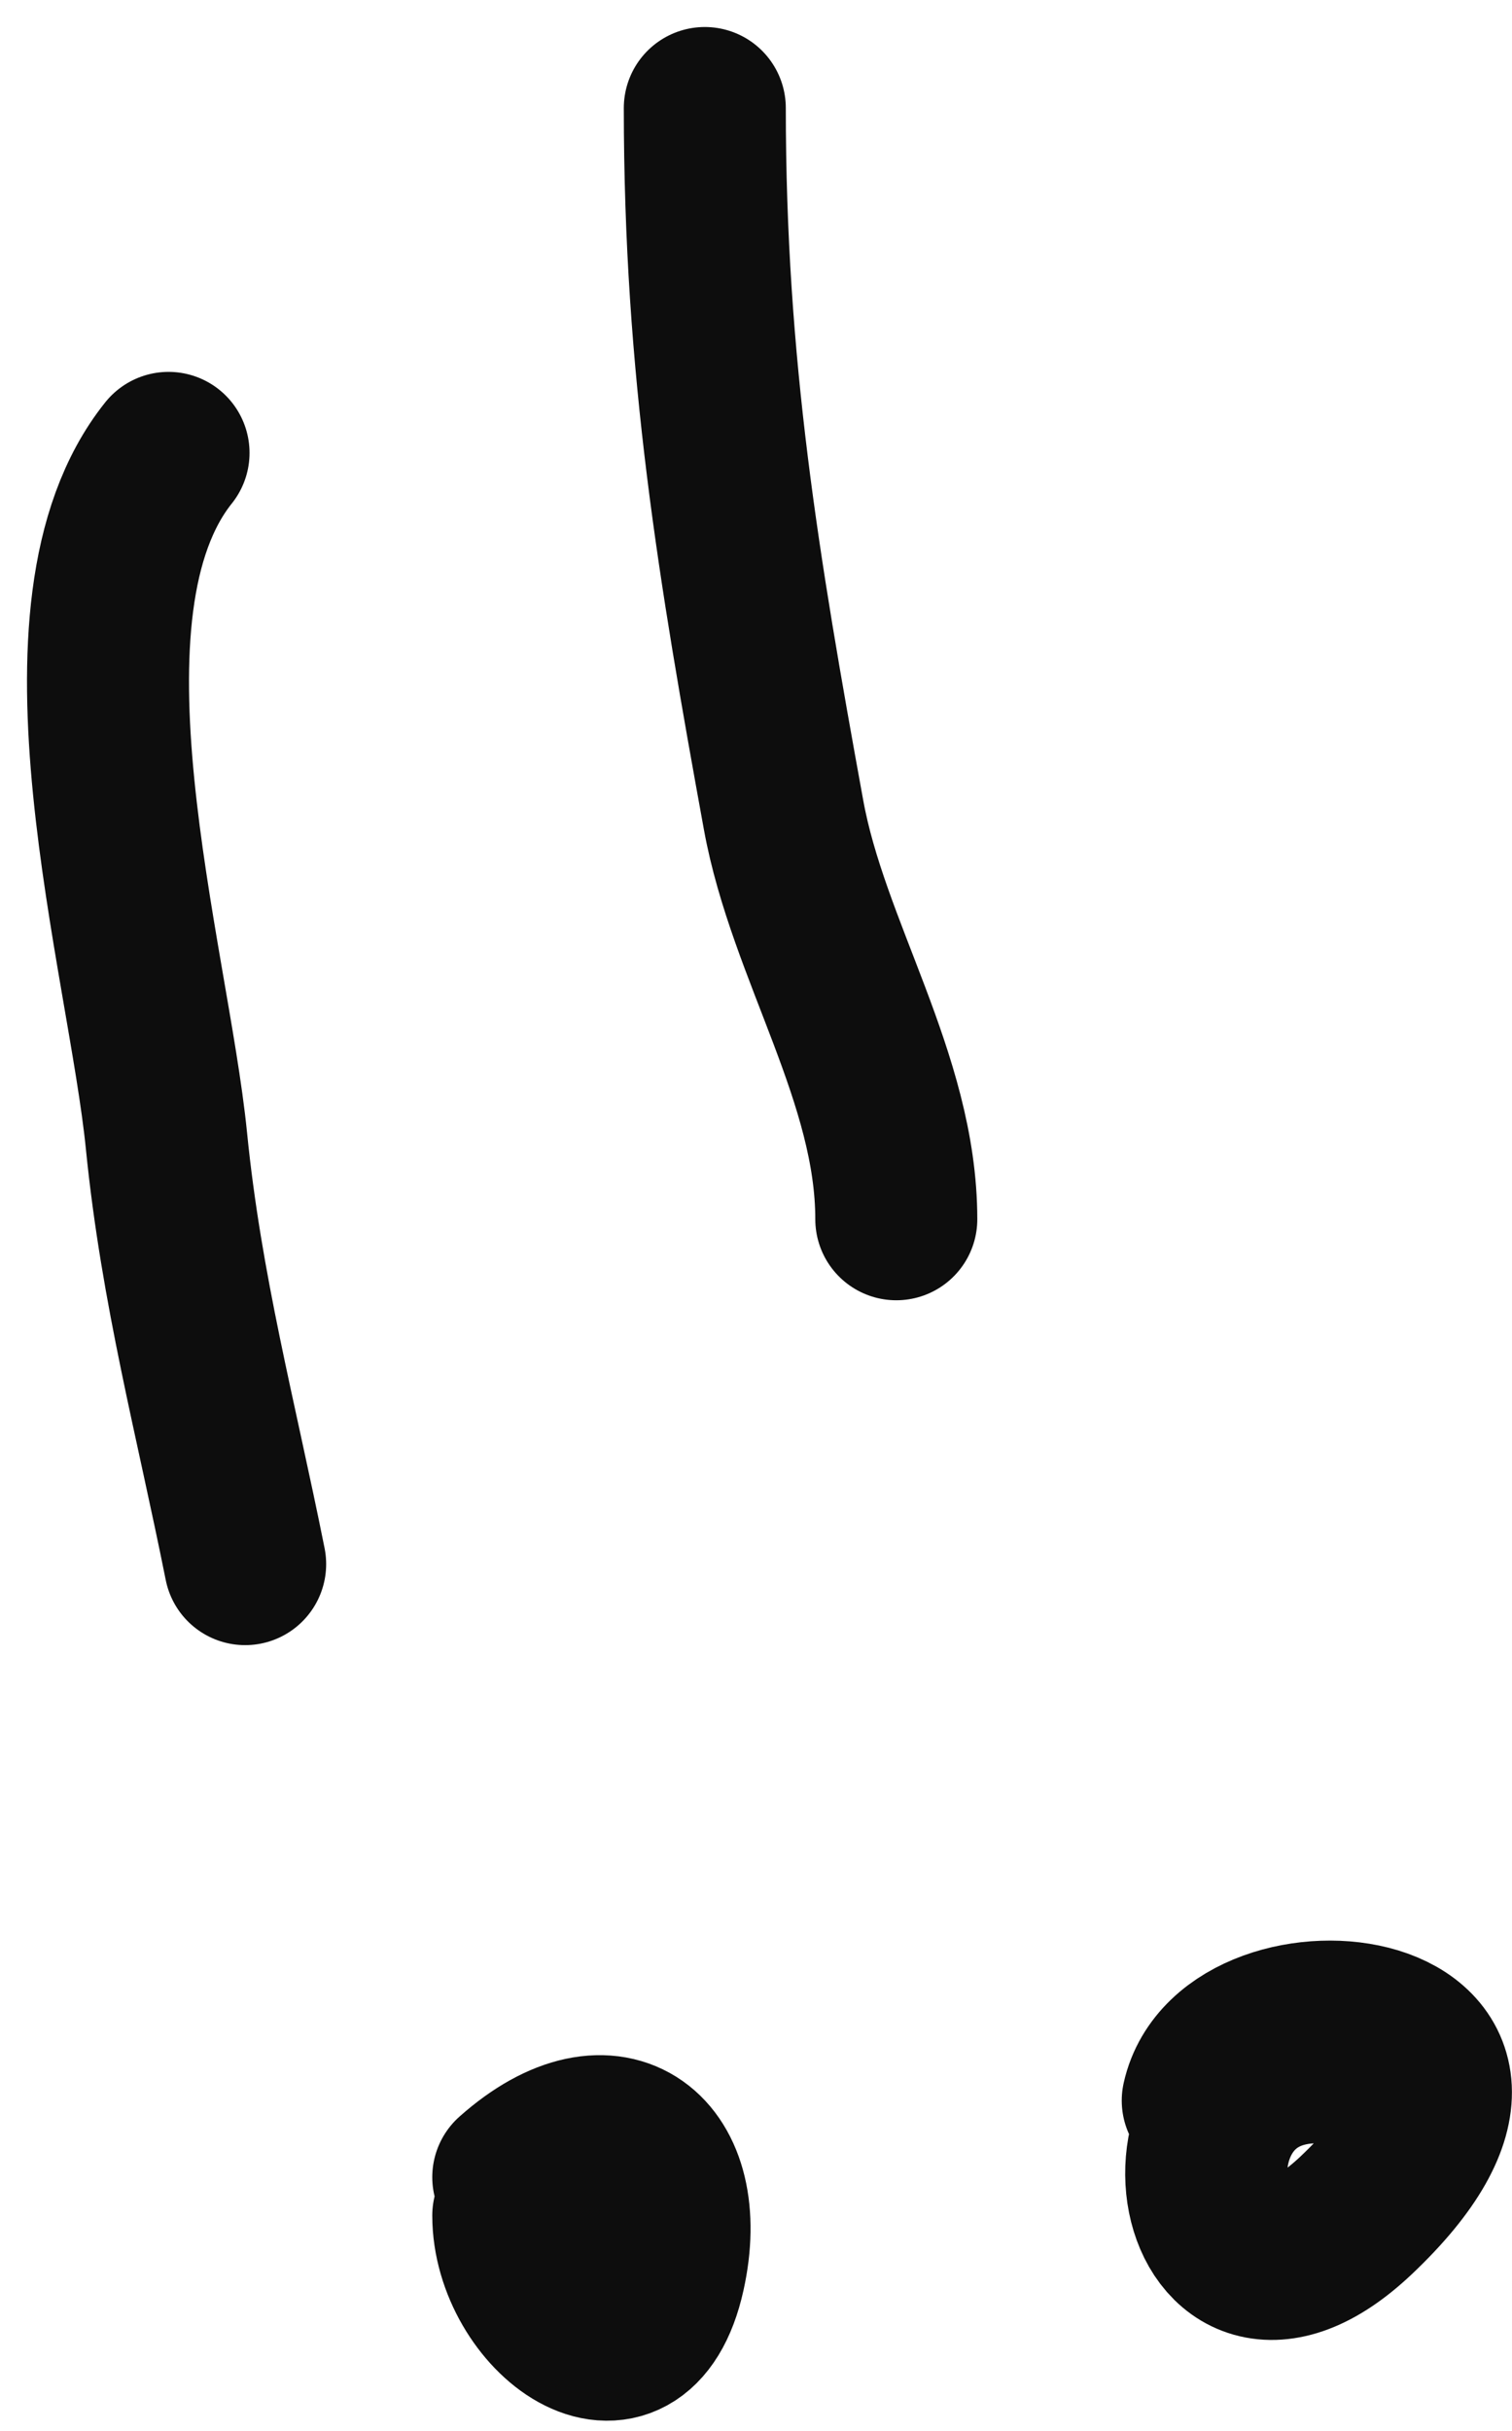
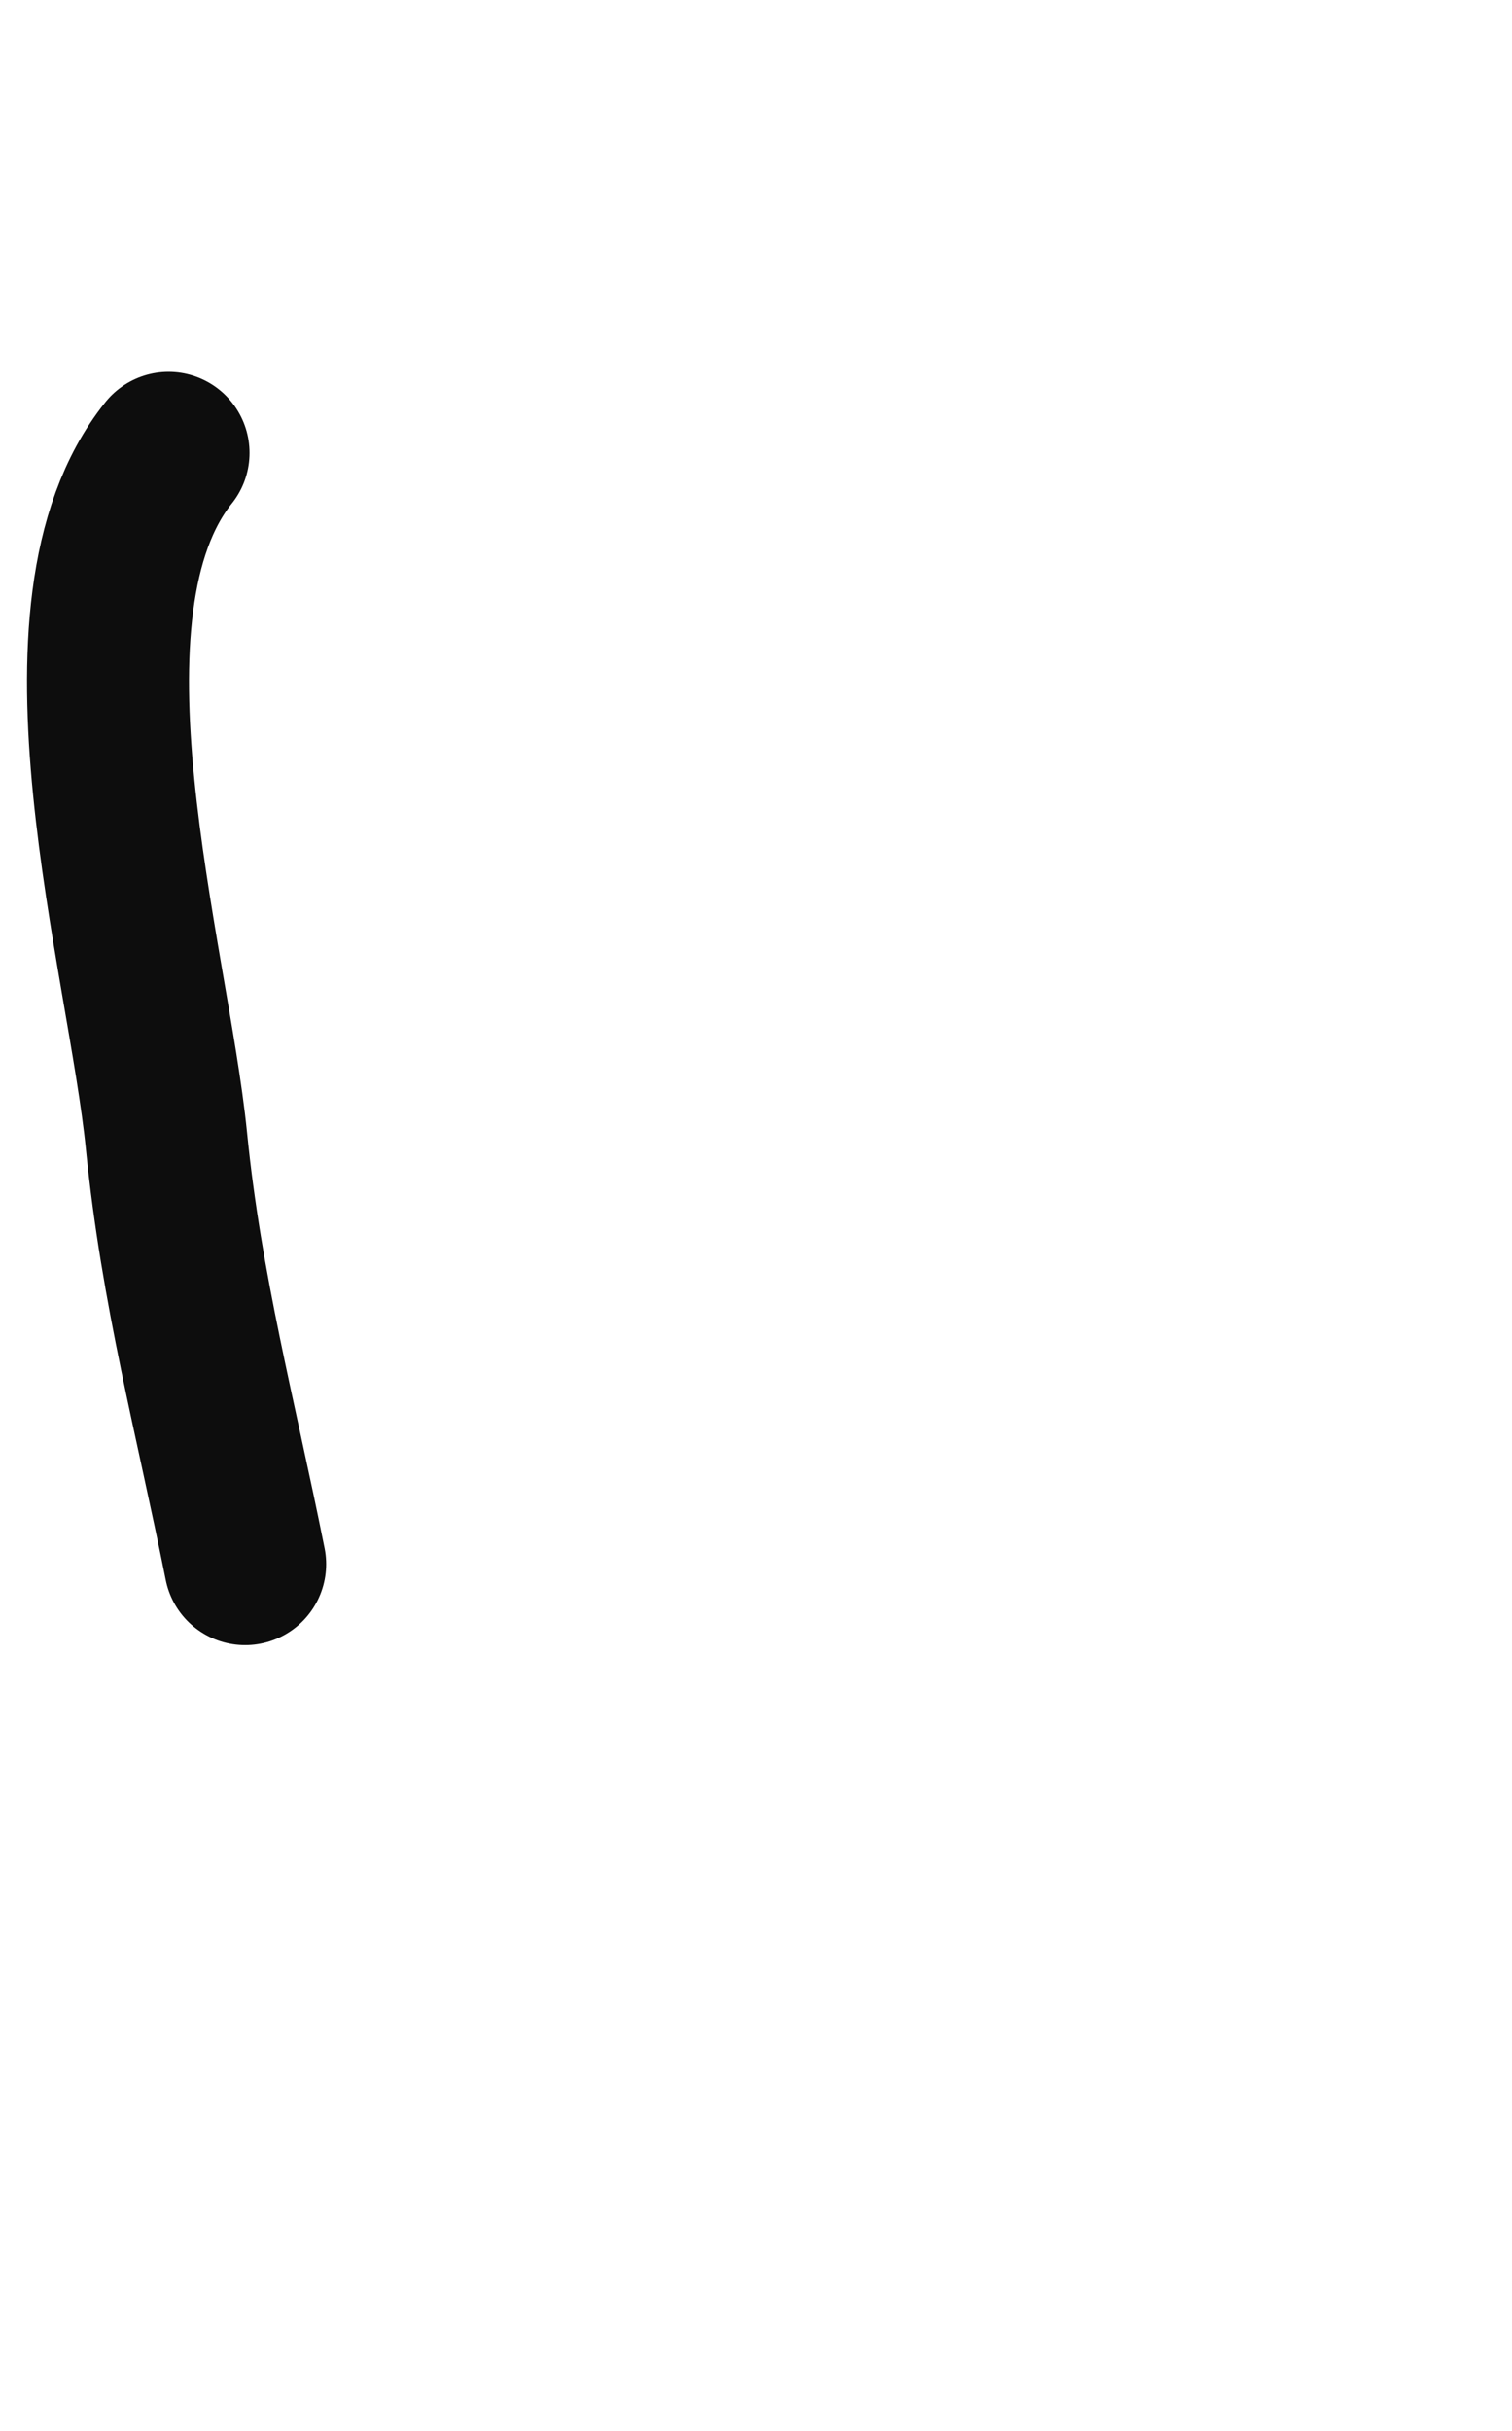
<svg xmlns="http://www.w3.org/2000/svg" width="28" height="45" viewBox="0 0 28 45" fill="none">
  <path d="M3.121 8.384C0.803 11.281 2.744 17.737 3.082 21.112C3.358 23.88 3.999 26.25 4.54 28.954" stroke="#0D0D0D" stroke-width="3" stroke-linecap="round" />
-   <path d="M9.505 40.303C11.349 38.664 12.792 39.876 12.303 42.077C11.752 44.558 9.505 42.826 9.505 41.013" stroke="#0D0D0D" stroke-width="3" stroke-linecap="round" />
-   <path d="M13.052 2C13.052 6.806 13.682 10.534 14.51 15.083C14.966 17.596 16.598 19.957 16.598 22.57" stroke="#0D0D0D" stroke-width="3" stroke-linecap="round" />
-   <path d="M22.273 38.885C22.828 36.386 29.264 37.089 25.11 41.013C22.081 43.873 21.092 38.175 24.401 38.175" stroke="#0D0D0D" stroke-width="3" stroke-linecap="round" />
</svg>